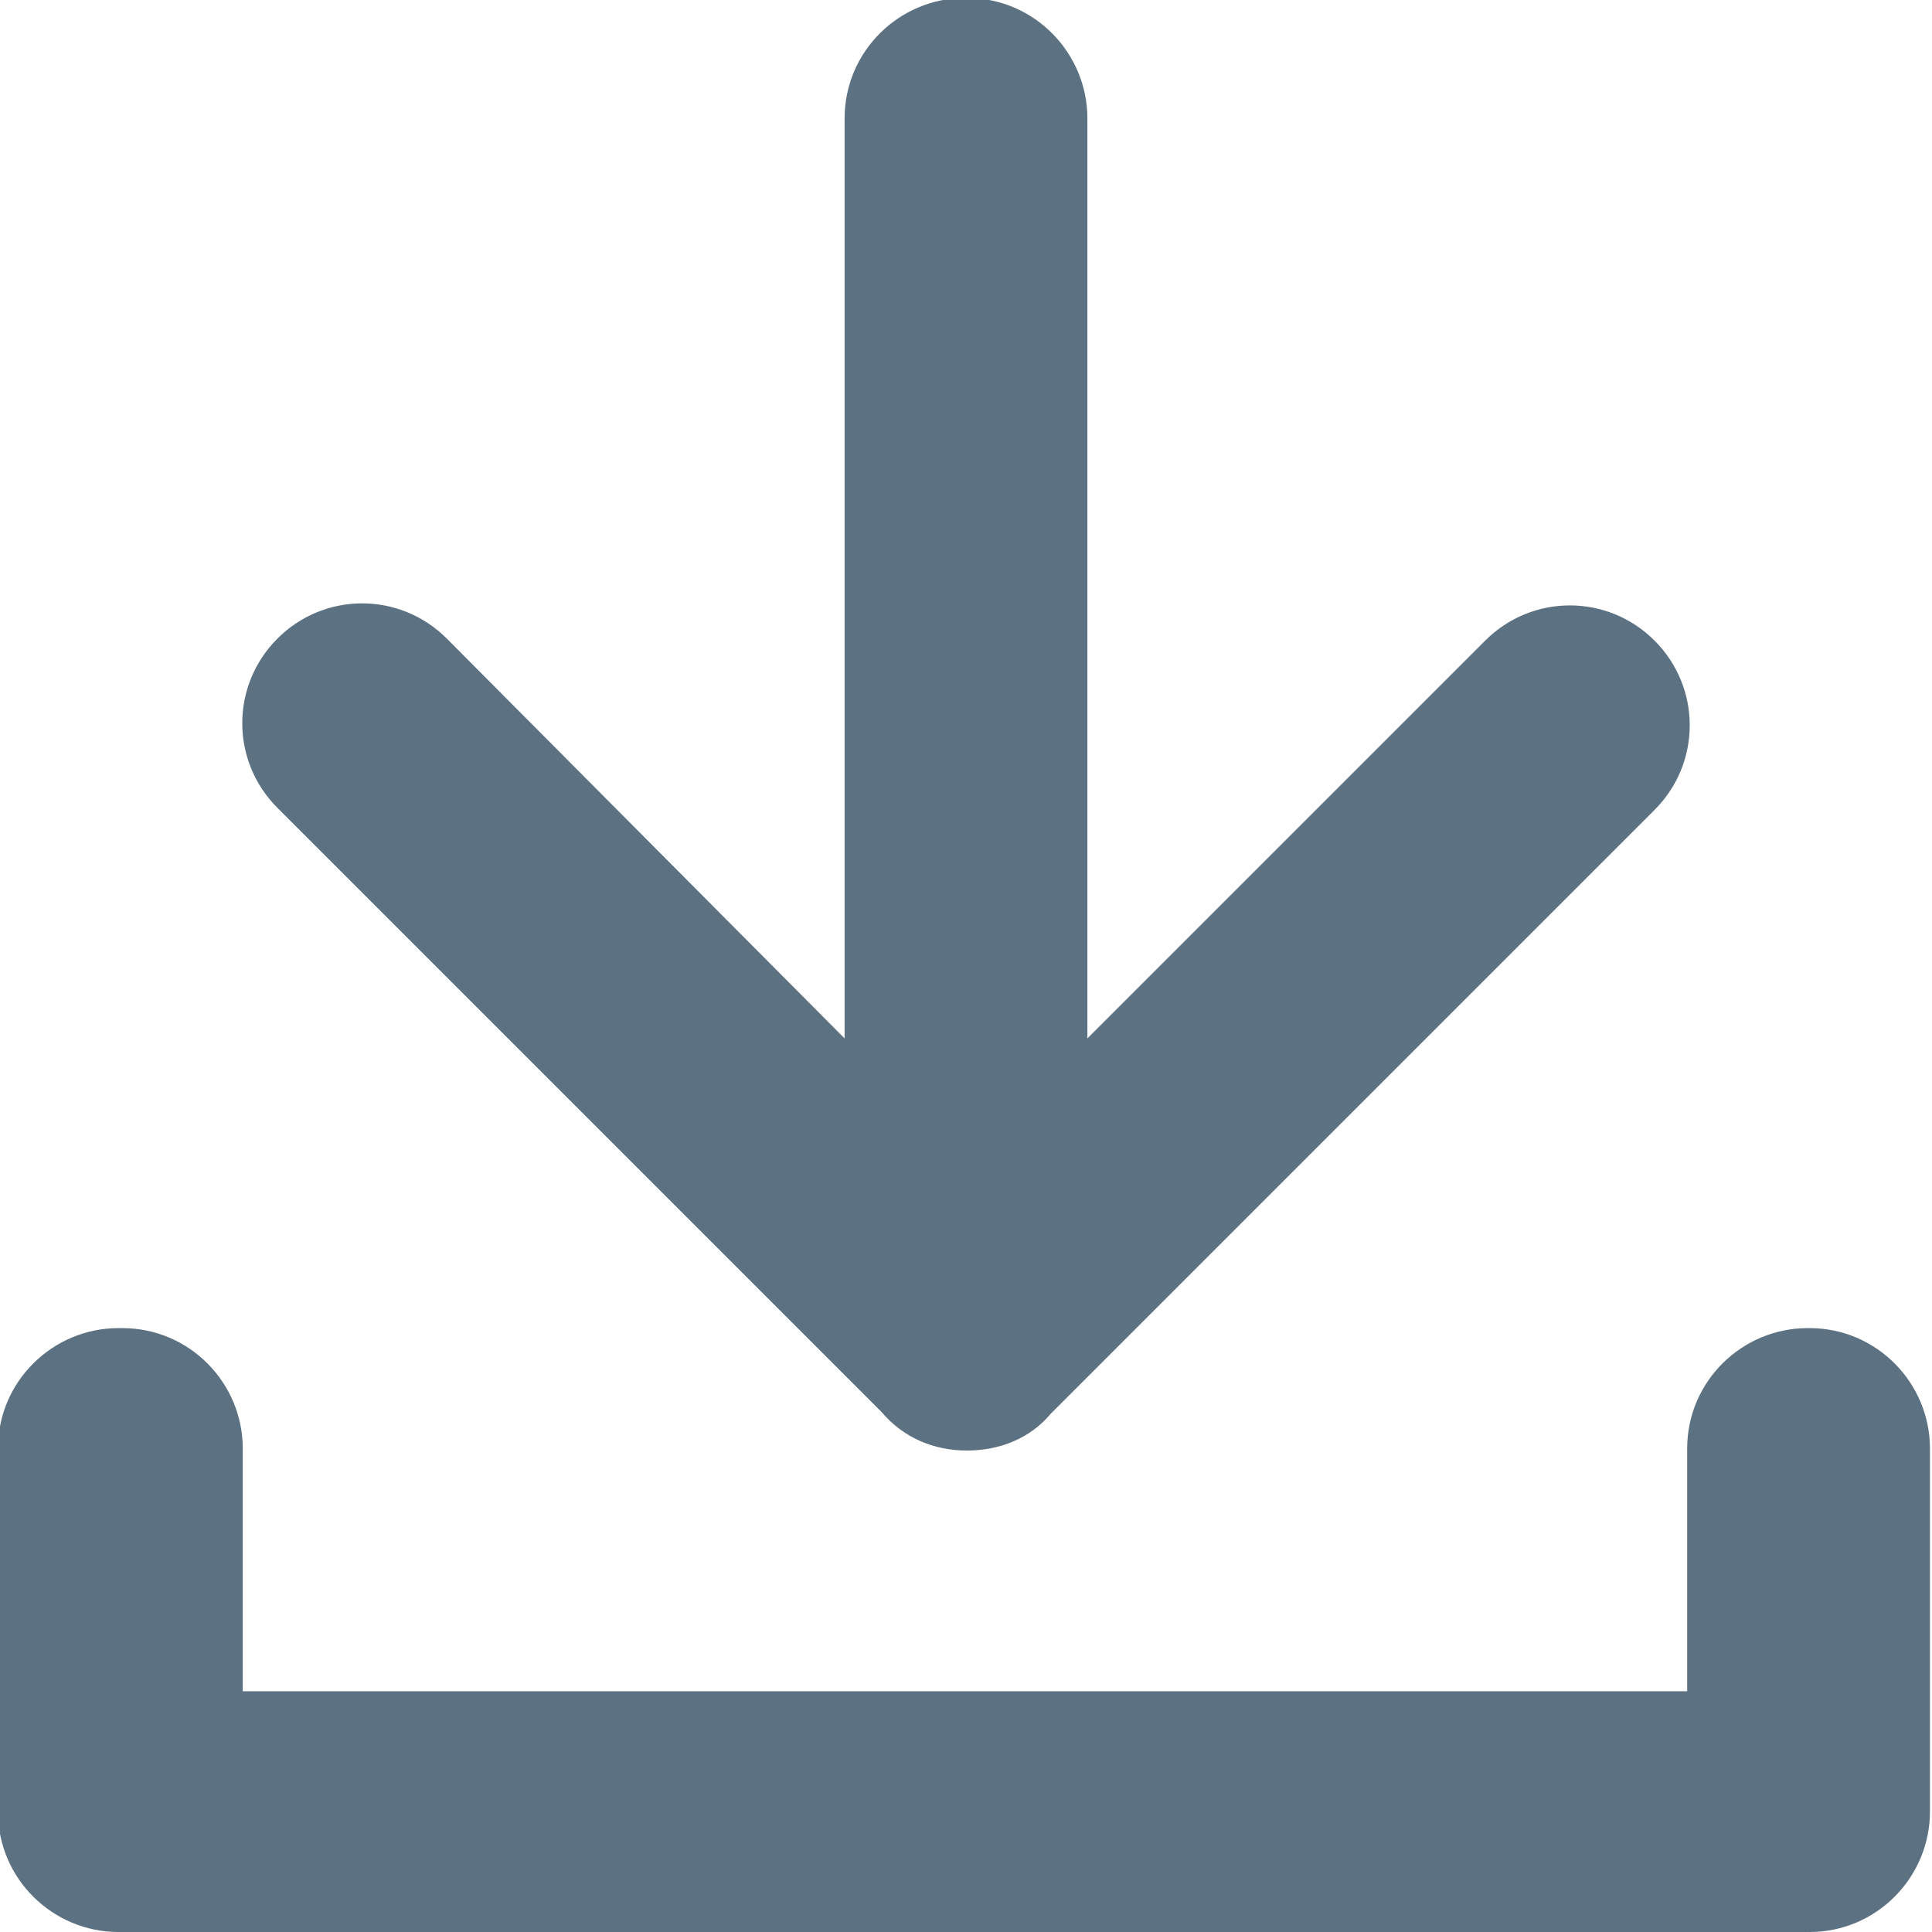
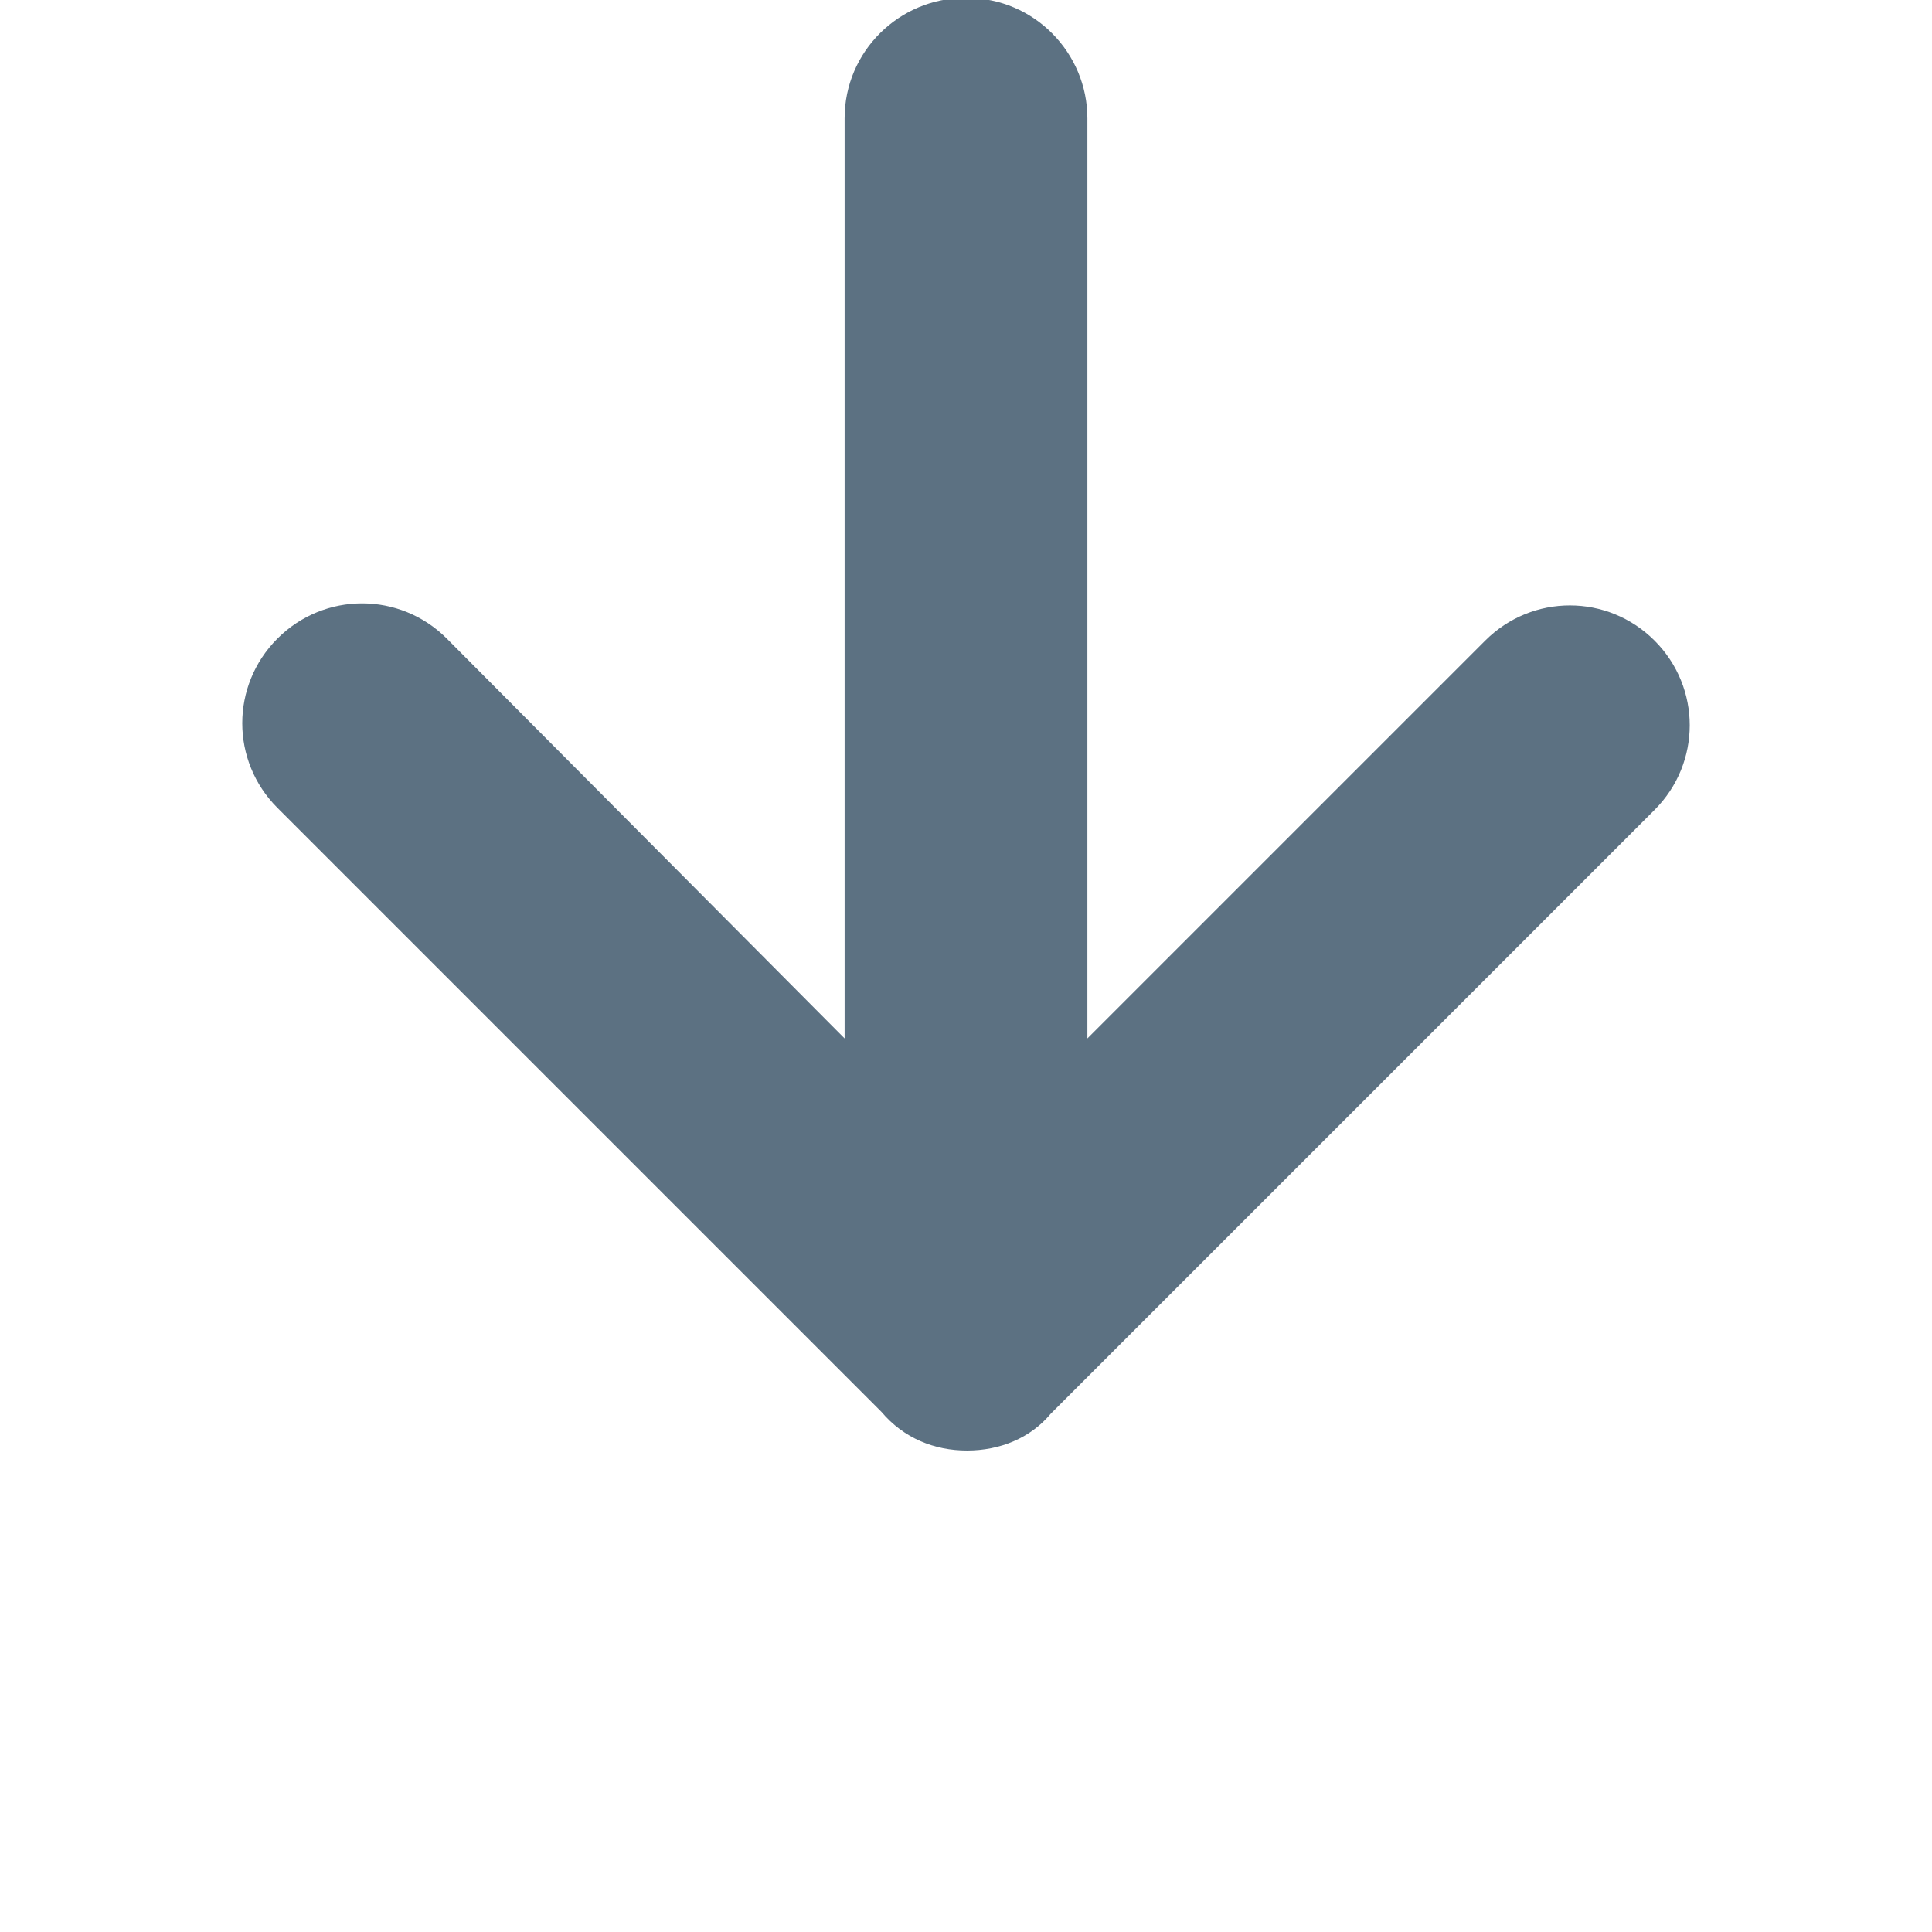
<svg xmlns="http://www.w3.org/2000/svg" version="1.1" id="Layer_1" x="0px" y="0px" viewBox="-252.4 348.6 94.7 94.7" style="enable-background:new -252.4 348.6 94.7 94.7;" xml:space="preserve">
  <style type="text/css">
	.st0{fill:#5C7182;}
</style>
  <title>NOUN_Sign</title>
  <g>
-     <path class="st0" d="M-205,419.7c1.6,0,3.1-0.6,4.1-1.8l29.6-29.6c2.3-2.3,2.3-6,0-8.3c0,0,0,0,0,0l0,0c-2.3-2.3-6-2.3-8.3,0   c0,0,0,0,0,0l-19.5,19.5v-45.1c0-3.2-2.6-5.9-5.9-5.9c0,0,0,0,0,0h-0.1c-3.2,0-5.9,2.6-5.9,5.9v45.1l-19.5-19.6   c-2.3-2.3-6-2.3-8.3,0c0,0,0,0,0,0l0,0c-2.3,2.3-2.3,6,0,8.3c0,0,0,0,0,0l29.6,29.6C-208.1,419.1-206.6,419.7-205,419.7z" />
-     <path class="st0" d="M-169.5,431.5h-71v-11.9c0-3.2-2.6-5.9-5.9-5.9c0,0,0,0,0,0h-0.2c-3.2,0-5.9,2.6-5.9,5.9c0,0,0,0,0,0v17.8   c0,3.3,2.7,5.9,5.9,5.9h82.9c3.3,0,5.9-2.7,5.9-5.9v-17.8c0-3.2-2.6-5.9-5.9-5.9l0,0h-0.1c-3.2,0-5.9,2.6-5.9,5.9l0,0V431.5z" />
+     <path class="st0" d="M-205,419.7c1.6,0,3.1-0.6,4.1-1.8l29.6-29.6c2.3-2.3,2.3-6,0-8.3c0,0,0,0,0,0l0,0c-2.3-2.3-6-2.3-8.3,0   c0,0,0,0,0,0l-19.5,19.5v-45.1c0-3.2-2.6-5.9-5.9-5.9c0,0,0,0,0,0h-0.1c-3.2,0-5.9,2.6-5.9,5.9v45.1l-19.5-19.6   c-2.3-2.3-6-2.3-8.3,0c0,0,0,0,0,0l0,0c-2.3,2.3-2.3,6,0,8.3l29.6,29.6C-208.1,419.1-206.6,419.7-205,419.7z" />
  </g>
</svg>